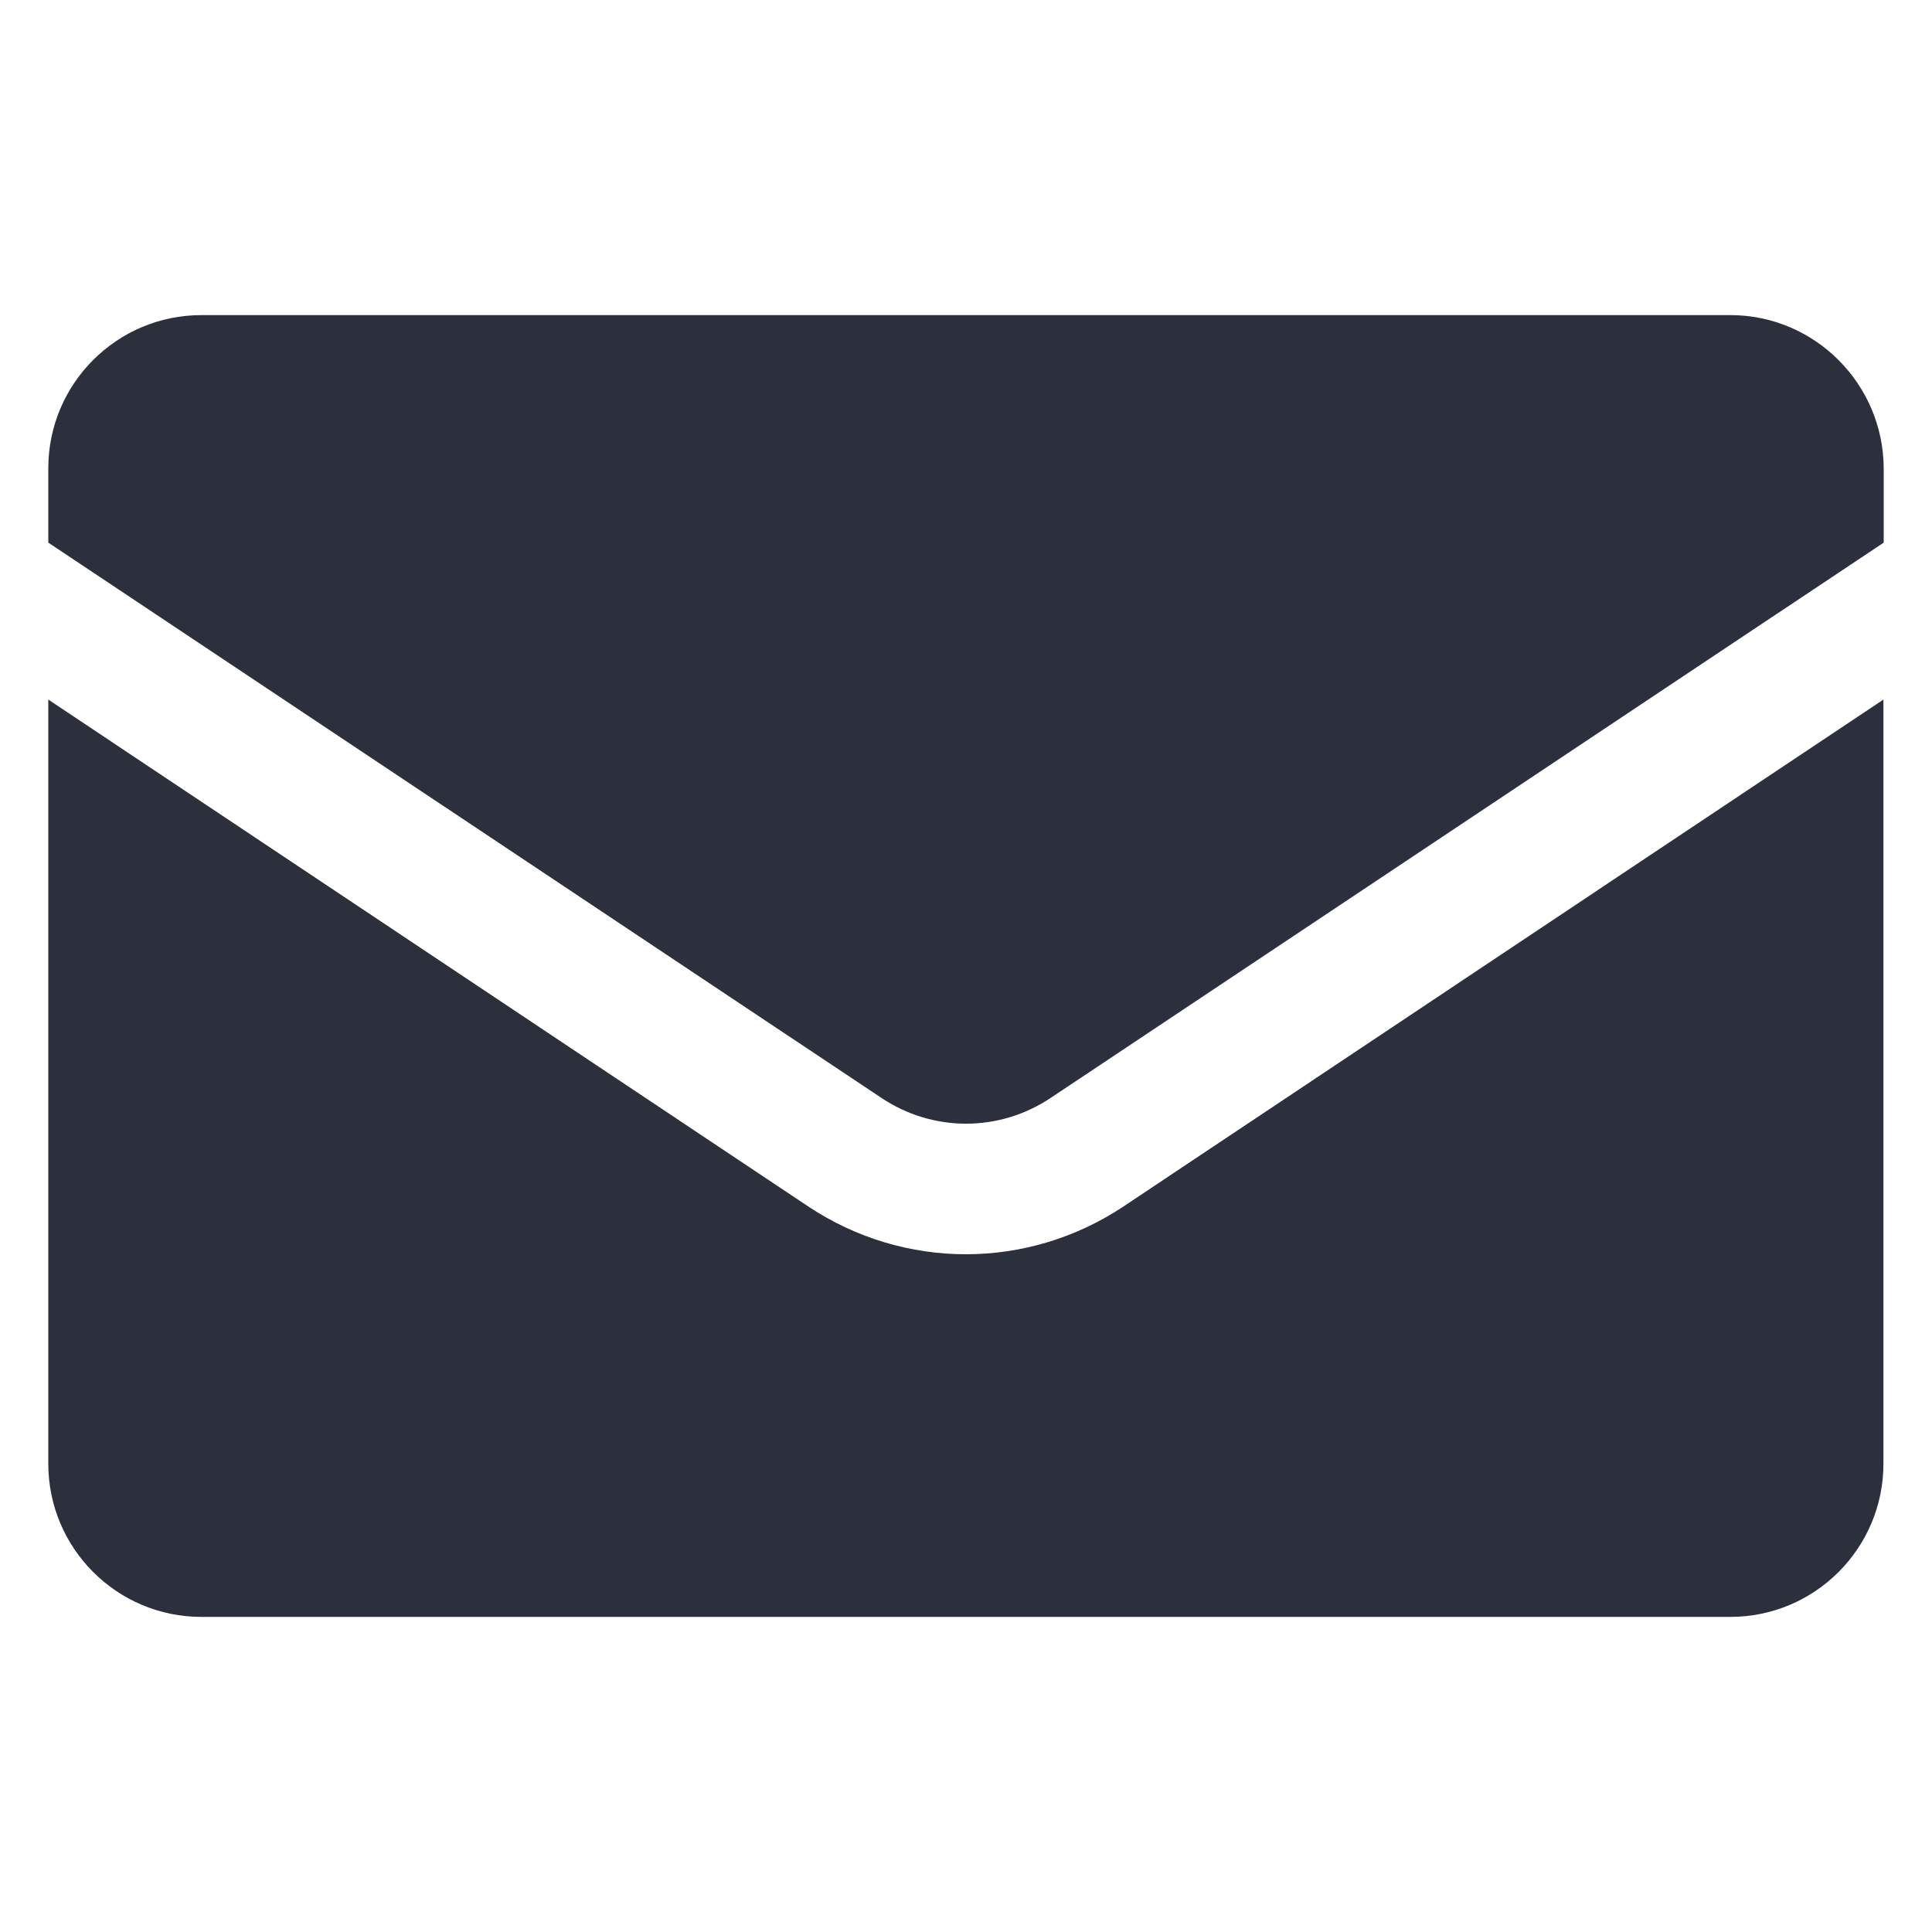
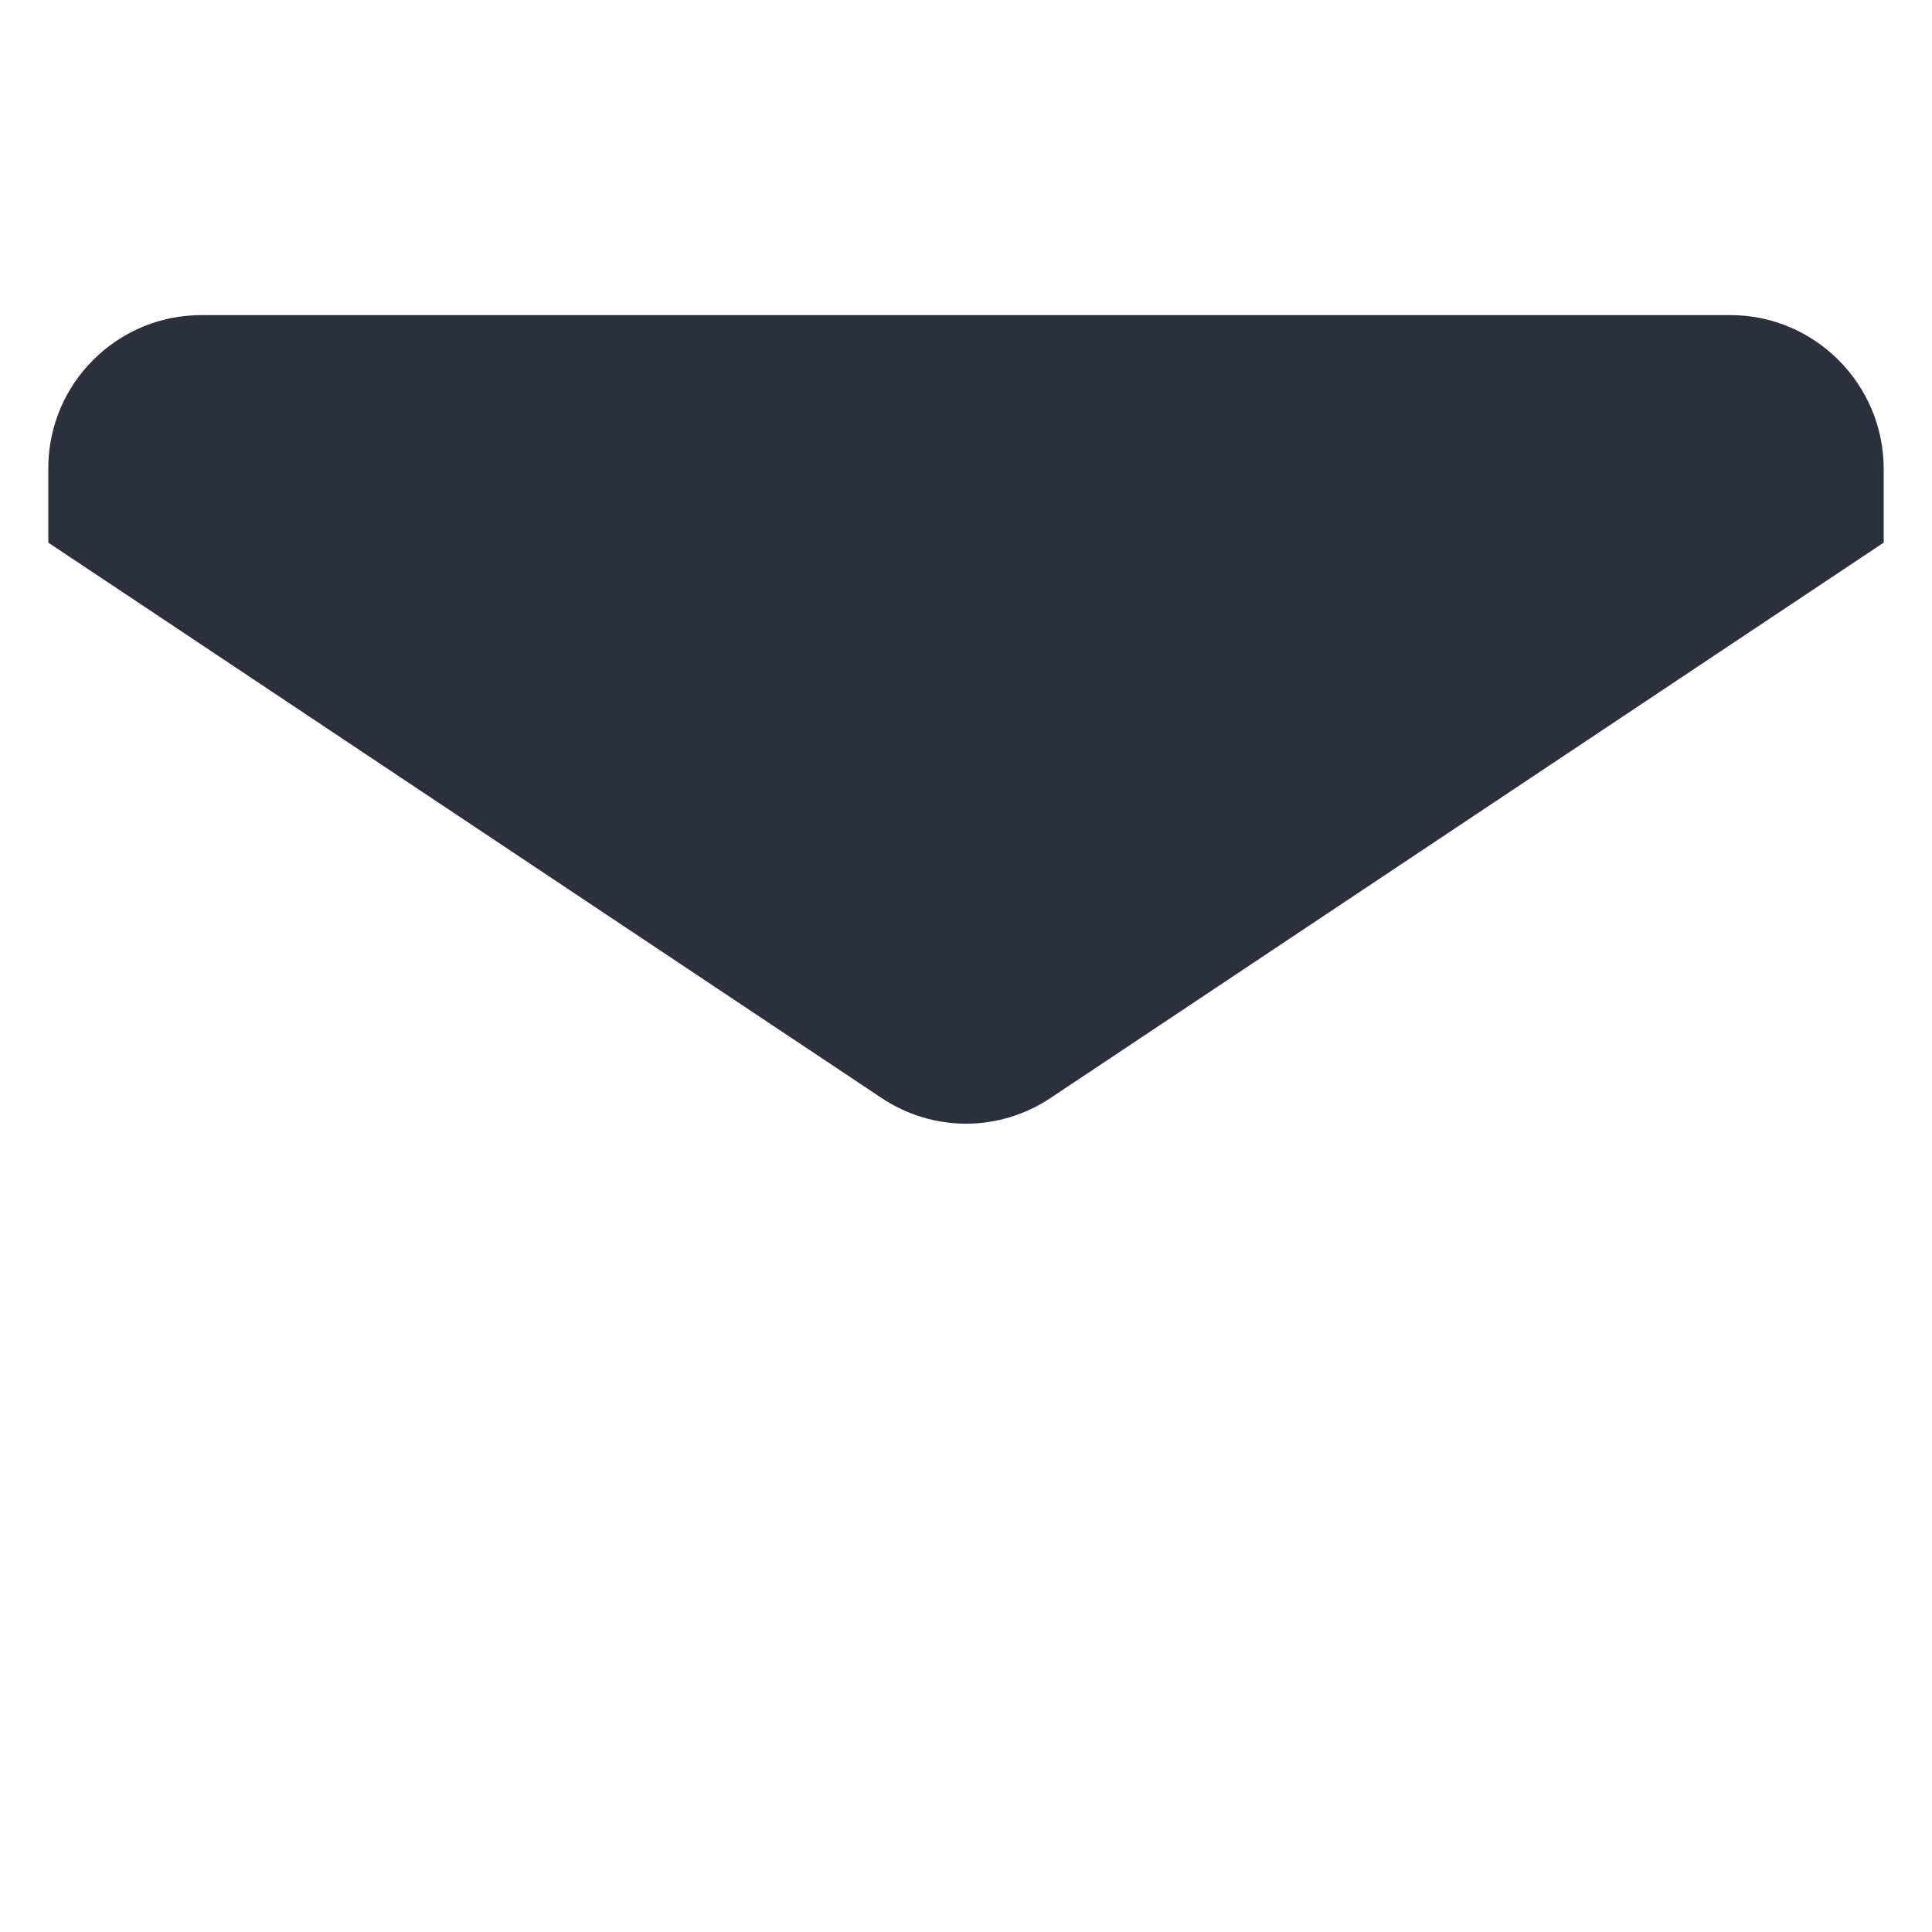
<svg xmlns="http://www.w3.org/2000/svg" width="21" height="21" viewBox="0 0 21 21" fill="none">
-   <path d="M2.189 17.575H18.808C19.726 17.575 20.472 16.829 20.472 15.911V7.604L12.21 13.115C11.168 13.806 9.829 13.806 8.787 13.115L0.525 7.604V15.911C0.525 16.829 1.271 17.575 2.189 17.575Z" fill="#2B303C" />
-   <path d="M18.808 3.425H2.189C1.271 3.425 0.525 4.171 0.525 5.089V5.898L9.578 11.932C10.139 12.308 10.862 12.308 11.423 11.932L20.475 5.898V5.092C20.472 4.174 19.726 3.425 18.808 3.425Z" fill="#2B303C" />
+   <path d="M18.808 3.425H2.189C1.271 3.425 0.525 4.171 0.525 5.089V5.898L9.578 11.932C10.139 12.308 10.862 12.308 11.423 11.932L20.475 5.898V5.092C20.472 4.174 19.726 3.425 18.808 3.425" fill="#2B303C" />
</svg>